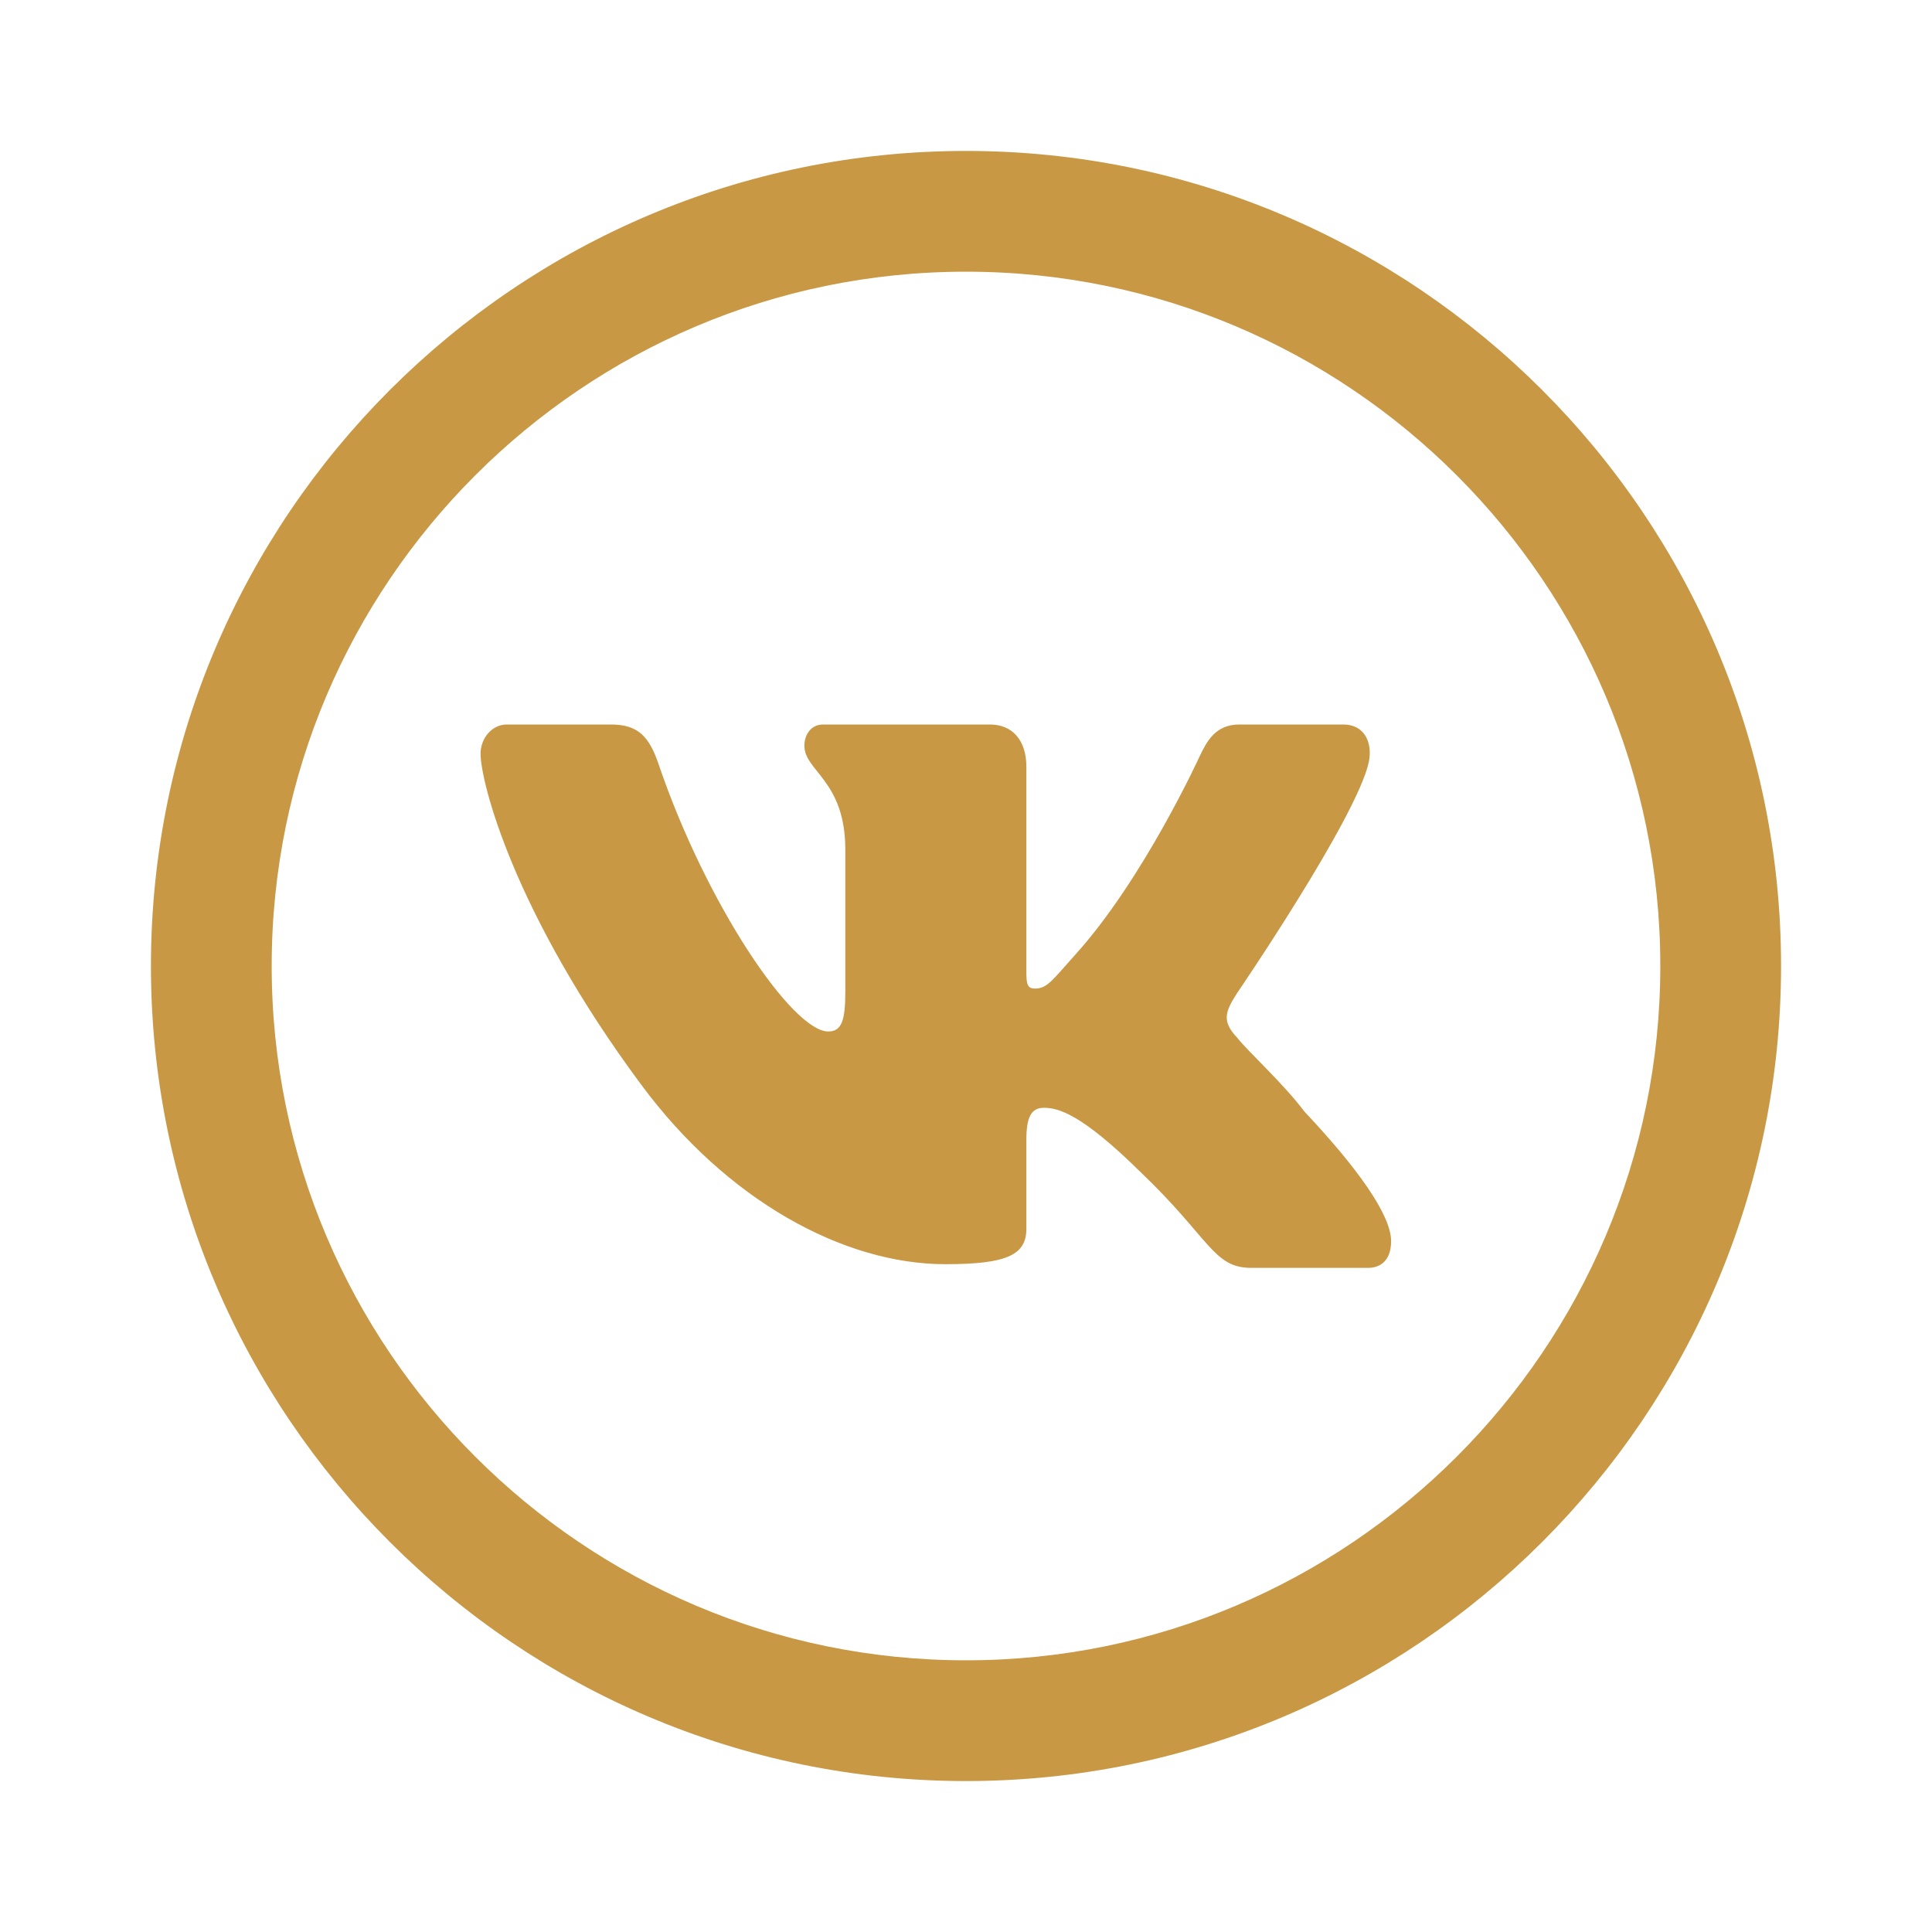
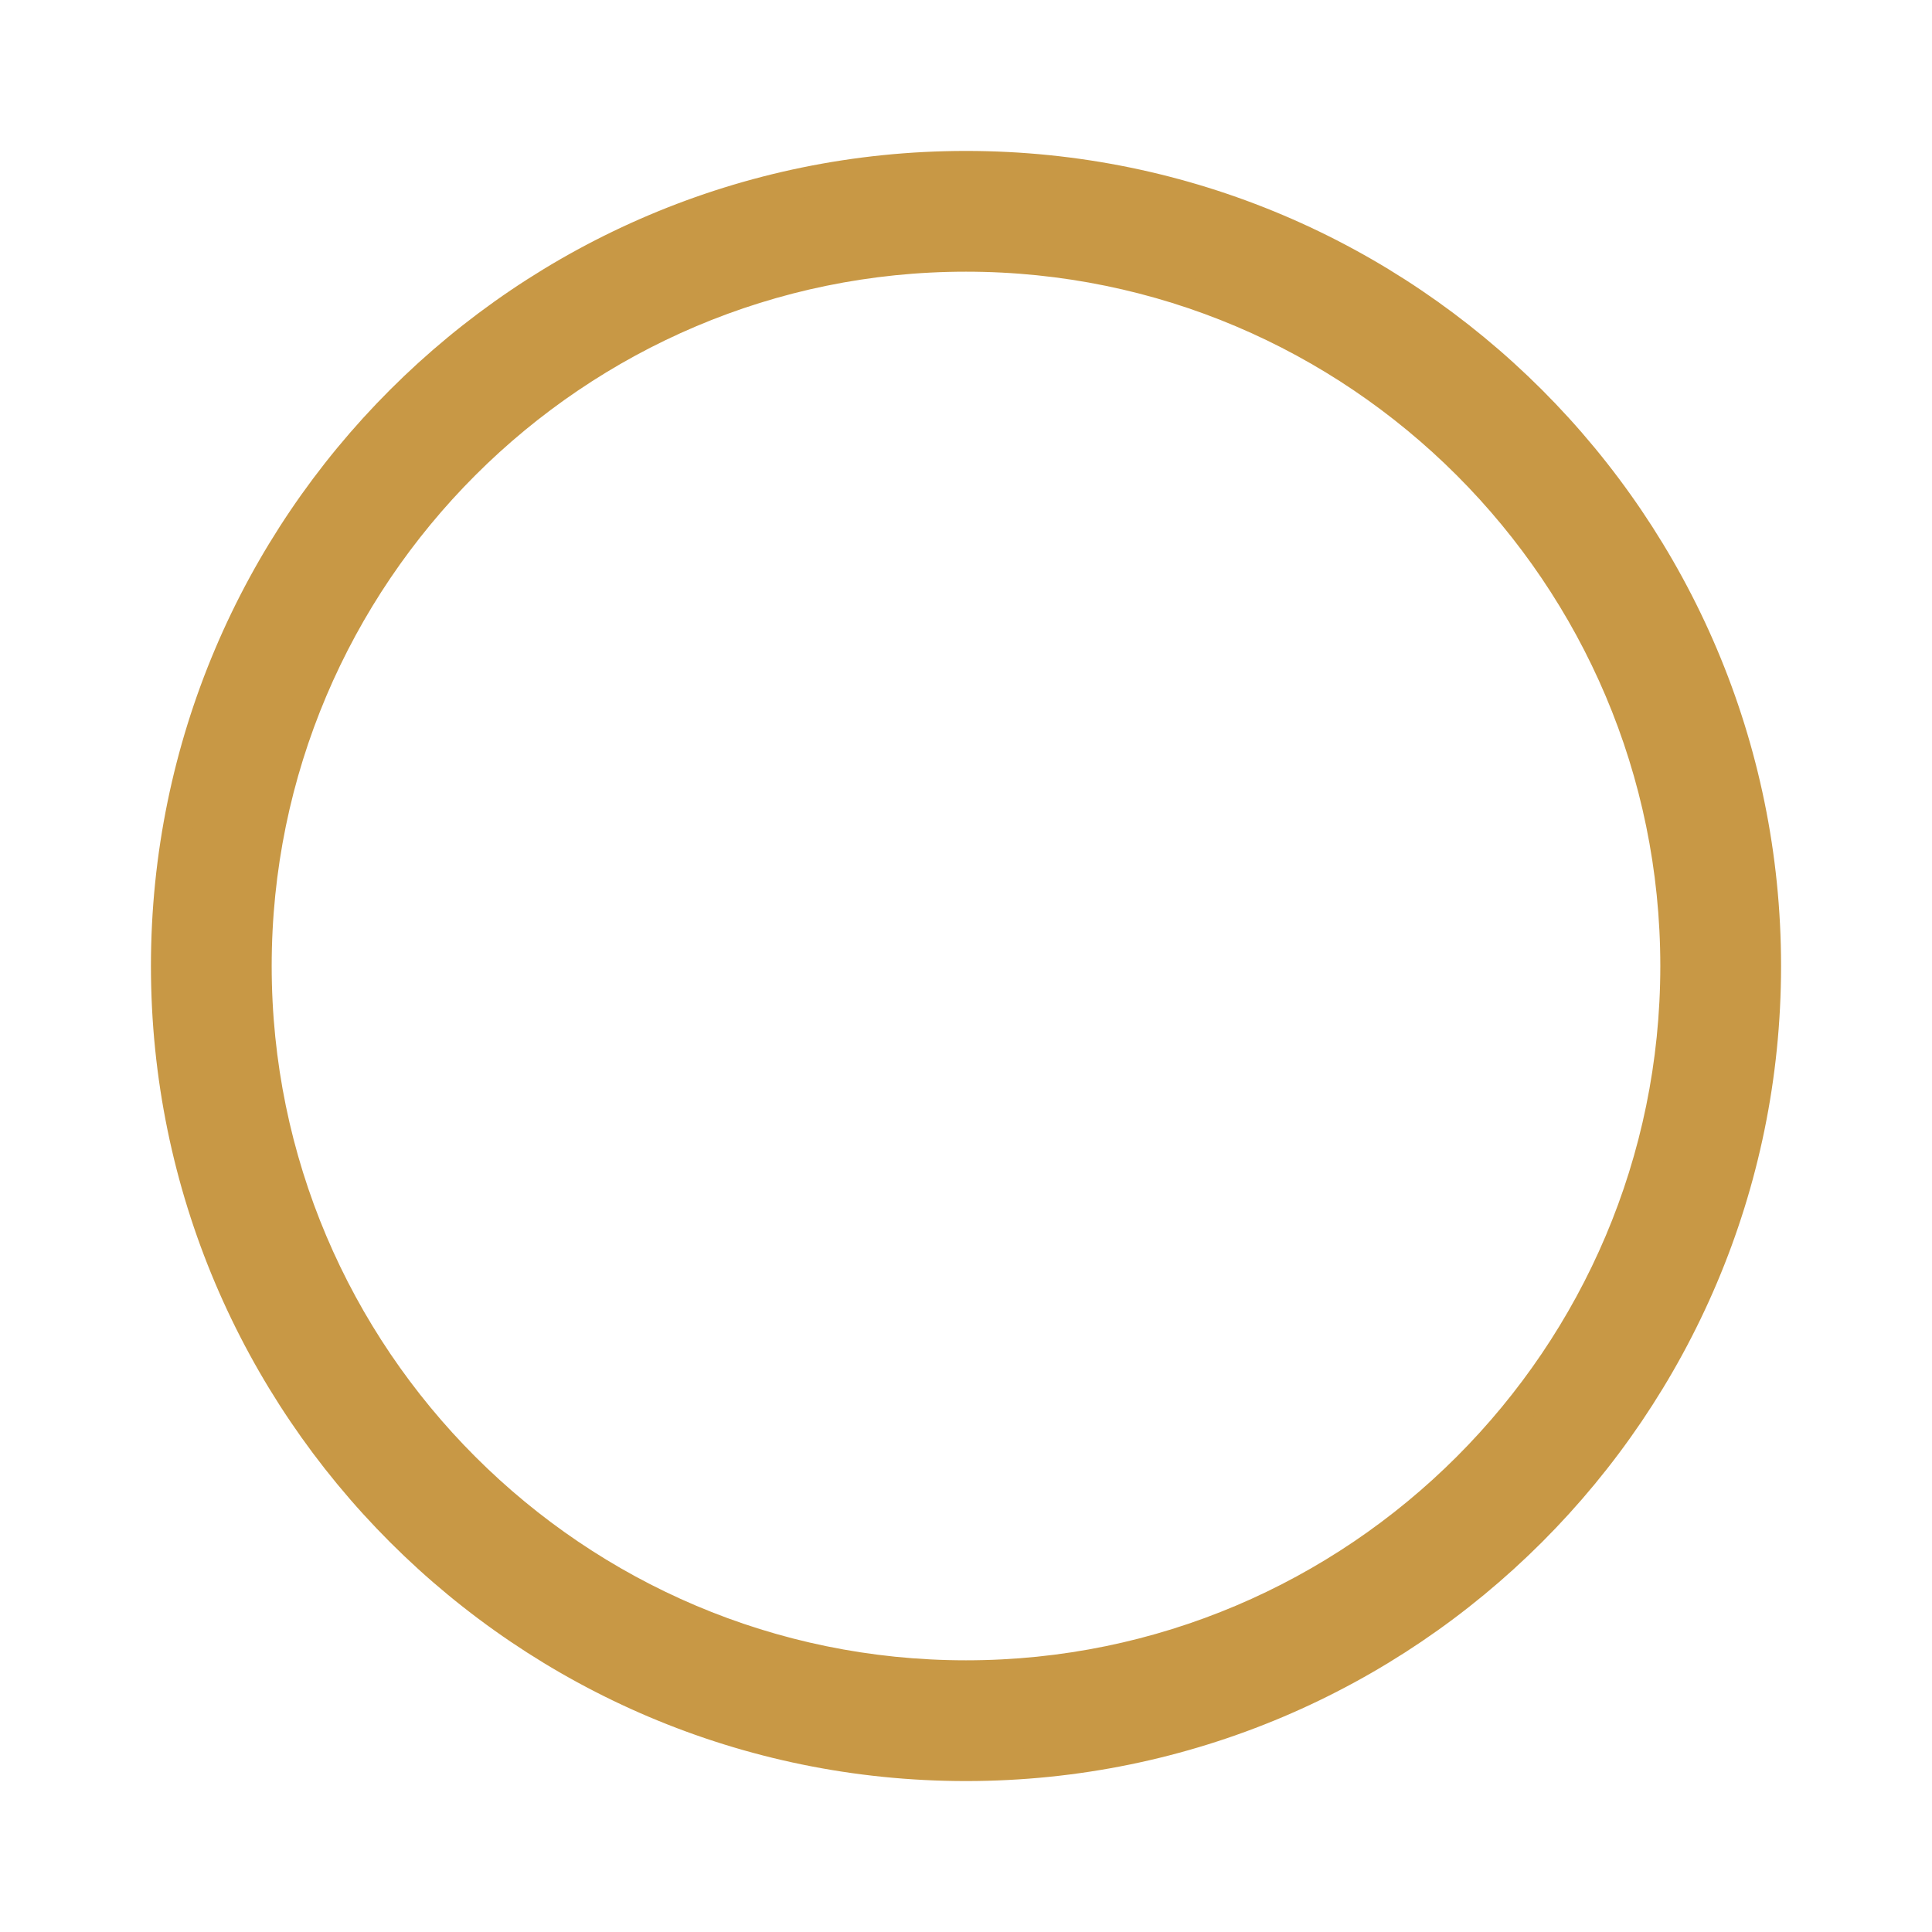
<svg xmlns="http://www.w3.org/2000/svg" width="64" height="64" viewBox="0 0 64 64" fill="none">
  <path d="M5.5 32C5.5 46.613 17.388 58.5 32 58.5C46.612 58.5 58.5 46.613 58.5 32C58.5 17.387 46.612 5.5 32 5.5C17.388 5.5 5.5 17.387 5.5 32ZM8.5 32C8.5 19.043 19.043 8.5 32 8.5C44.957 8.5 55.5 19.043 55.5 32C55.5 44.957 44.957 55.5 32 55.5C19.043 55.5 8.5 44.957 8.5 32Z" fill="#C89845" stroke="#C89845" />
-   <path d="M40.975 32.906C40.975 32.906 44.949 27.084 45.344 25.242C45.477 24.584 45.188 24 44.502 24C44.502 24 42.212 24 41.054 24C40.264 24 39.975 24.558 39.738 25.058C39.738 25.058 37.874 29.138 35.606 31.641C34.878 32.45 34.692 32.748 34.29 32.748C33.966 32.748 34 32.532 34 31.802V25.406C34 24.51 33.528 24 32.791 24H27.264C26.843 24 26.646 24.368 26.646 24.702C26.646 25.545 28.002 25.858 28.002 28.142V32.853C28.002 33.801 27.883 34.169 27.436 34.169C26.252 34.169 23.402 29.966 21.823 25.333C21.505 24.387 21.13 24 20.236 24H16.788C16.288 24 15.919 24.466 15.919 24.966C15.919 25.887 16.998 30.213 21.236 35.925C24.079 39.768 27.947 41.878 31.316 41.878C33.369 41.878 34 41.567 34 40.698V37.75C34 37.013 34.158 36.697 34.579 36.697C35.053 36.697 35.823 36.895 37.777 38.822C40.095 41.033 40.187 42 41.45 42H45.319C45.714 42 46.082 41.77 46.082 41.112C46.082 40.243 44.95 38.668 43.213 36.825C42.502 35.878 41.344 34.84 40.976 34.366C40.45 33.813 40.607 33.485 40.975 32.906Z" fill="#C89845" />
</svg>